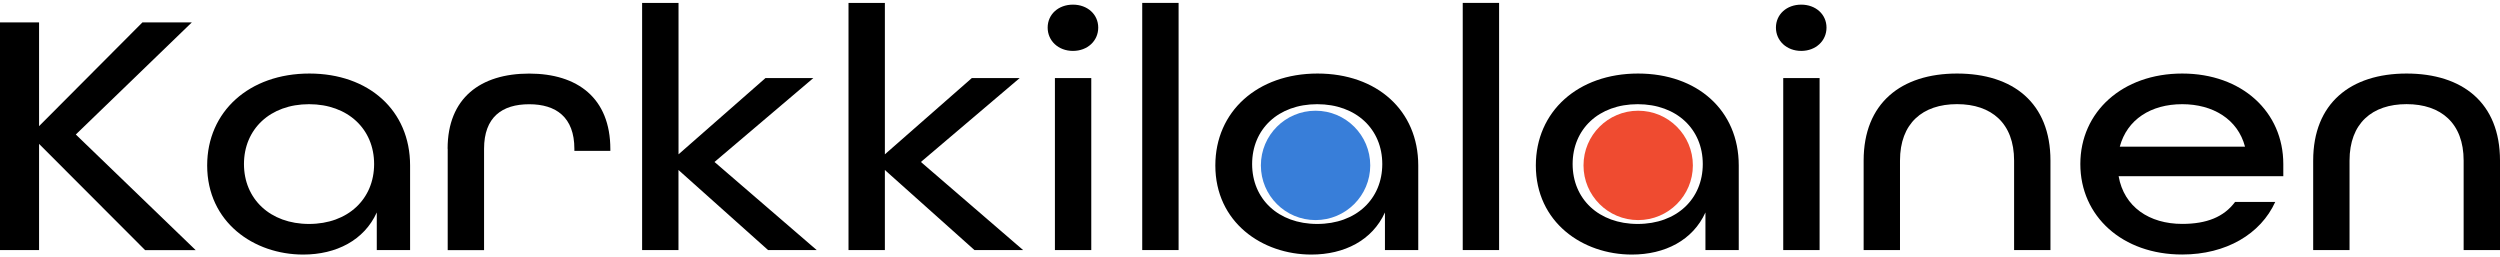
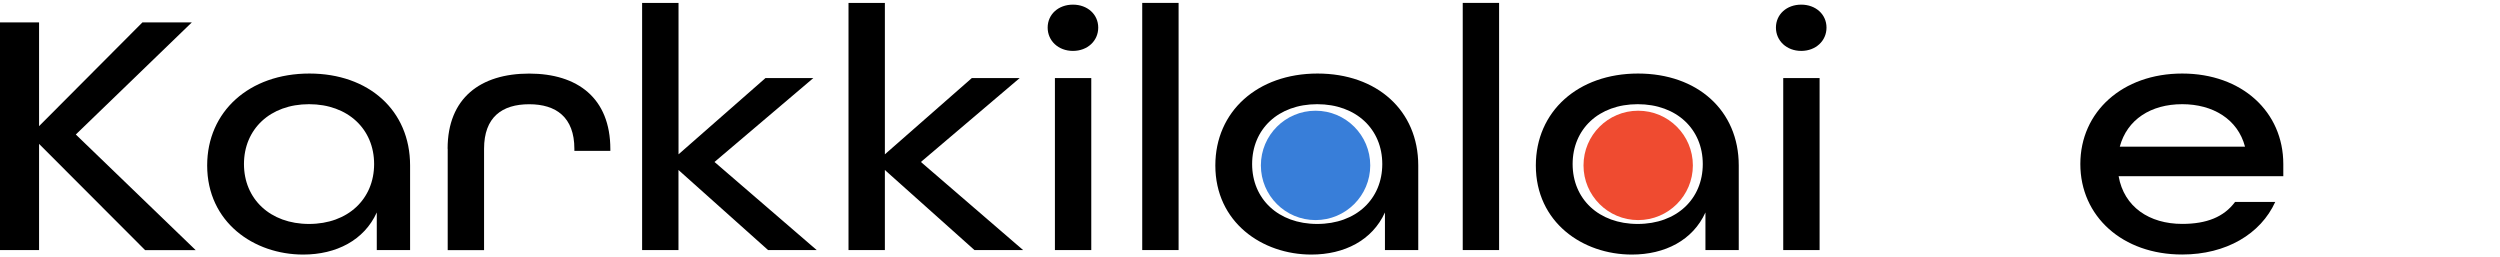
<svg xmlns="http://www.w3.org/2000/svg" version="1.1" id="Layer_1" x="0px" y="0px" viewBox="0 0 517.08 53.25" style="enable-background:new 0 0 517.08 53.25;" xml:space="preserve">
  <style type="text/css">
	.st0{fill:#387ED9;}
	.st1{fill:#EF4B30;}
	</style>
  <path d="M0,4.63h8.08v21.46L29.46,4.63h10.22l-24,23.19l24.79,23.91H30.01L8.08,29.76v21.96H0V4.63z" />
  <path d="M42.85,34.22c0-11.16,8.71-19.01,21.14-19.01c12.28,0,20.83,7.63,20.83,19.01v17.5h-6.89v-7.78   c-2.61,5.76-8.39,8.71-15.21,8.71C52.51,52.66,42.85,45.96,42.85,34.22z M77.38,33.93c0-7.2-5.39-12.38-13.46-12.38   s-13.46,5.18-13.46,12.38s5.39,12.39,13.46,12.39S77.38,41.14,77.38,33.93z" />
  <path d="M92.58,30.77c0-10.51,6.81-15.55,16.87-15.55c9.98,0,16.79,5.04,16.79,15.63v0.36h-7.44v-0.43c0-6.55-3.8-9.22-9.34-9.22   c-5.62,0-9.34,2.66-9.34,9.22v20.95h-7.52V30.77z" />
  <path d="M132.82,0.6h7.52v31.32l17.98-15.77h9.9L147.78,33.5l21.14,18.22h-10.06l-18.53-16.56v16.56h-7.52V0.6z" />
  <path d="M175.5,0.6h7.52v31.32L201,16.15h9.9L190.47,33.5l21.14,18.22h-10.06l-18.53-16.56v16.56h-7.52V0.6z" />
  <path d="M216.69,5.71c0-2.74,2.22-4.75,5.23-4.75c3.01,0,5.23,2.02,5.23,4.75c0,2.74-2.22,4.82-5.23,4.82   C218.9,10.53,216.69,8.44,216.69,5.71z M218.19,16.15h7.52v35.57h-7.52V16.15z" />
  <path d="M236.25,0.6h7.52v51.12h-7.52V0.6z" />
  <path d="M251.37,34.22c0-11.16,8.71-19.01,21.14-19.01c12.28,0,20.83,7.63,20.83,19.01v17.5h-6.89v-7.78   c-2.61,5.76-8.39,8.71-15.21,8.71C261.04,52.66,251.37,45.96,251.37,34.22z M285.9,33.93c0-7.2-5.38-12.38-13.46-12.38   c-8.08,0-13.46,5.18-13.46,12.38s5.39,12.39,13.46,12.39C280.52,46.32,285.9,41.14,285.9,33.93z" />
  <path d="M302.54,0.6h7.52v51.12h-7.52V0.6z" />
  <path d="M317.66,34.22c0-11.16,8.71-19.01,21.14-19.01c12.28,0,20.83,7.63,20.83,19.01v17.5h-6.89v-7.78   c-2.61,5.76-8.39,8.71-15.21,8.71C327.32,52.66,317.66,45.96,317.66,34.22z M352.19,33.93c0-7.2-5.39-12.38-13.46-12.38   c-8.08,0-13.46,5.18-13.46,12.38s5.38,12.39,13.46,12.39C346.81,46.32,352.19,41.14,352.19,33.93z" />
  <path d="M367.32,5.71c0-2.74,2.22-4.75,5.23-4.75c3.01,0,5.23,2.02,5.23,4.75c0,2.74-2.22,4.82-5.23,4.82   C369.54,10.53,367.32,8.44,367.32,5.71z M368.83,16.15h7.52v35.57h-7.52V16.15z" />
-   <path d="M385.46,33.21c0-11.88,7.76-18,19.32-18c11.56,0,19.32,6.05,19.32,18v18.51h-7.52V33.21c0-7.71-4.67-11.67-11.8-11.67   c-7.13,0-11.8,3.96-11.8,11.67v18.51h-7.52V33.21z" />
  <path d="M430.28,33.93c0-10.8,8.71-18.72,21.07-18.72c12.35,0,20.91,7.92,20.91,18.72v2.52H438.2c1.11,6.34,6.34,9.86,13.15,9.86   c5.07,0,8.63-1.44,10.93-4.54h8.31c-3.01,6.62-10.14,10.87-19.24,10.87C439,52.66,430.28,44.74,430.28,33.93z M464.34,30.33   c-1.5-5.69-6.65-8.78-12.99-8.78c-6.49,0-11.4,3.17-12.91,8.78H464.34z" />
-   <path d="M478.44,33.21c0-11.88,7.76-18,19.32-18c11.56,0,19.32,6.05,19.32,18v18.51h-7.52V33.21c0-7.71-4.67-11.67-11.8-11.67   c-7.13,0-11.8,3.96-11.8,11.67v18.51h-7.52V33.21z" />
  <circle class="st0" cx="272.1" cy="34.21" r="11.31" />
  <circle class="st1" cx="338.83" cy="34.21" r="11.31" />
</svg>